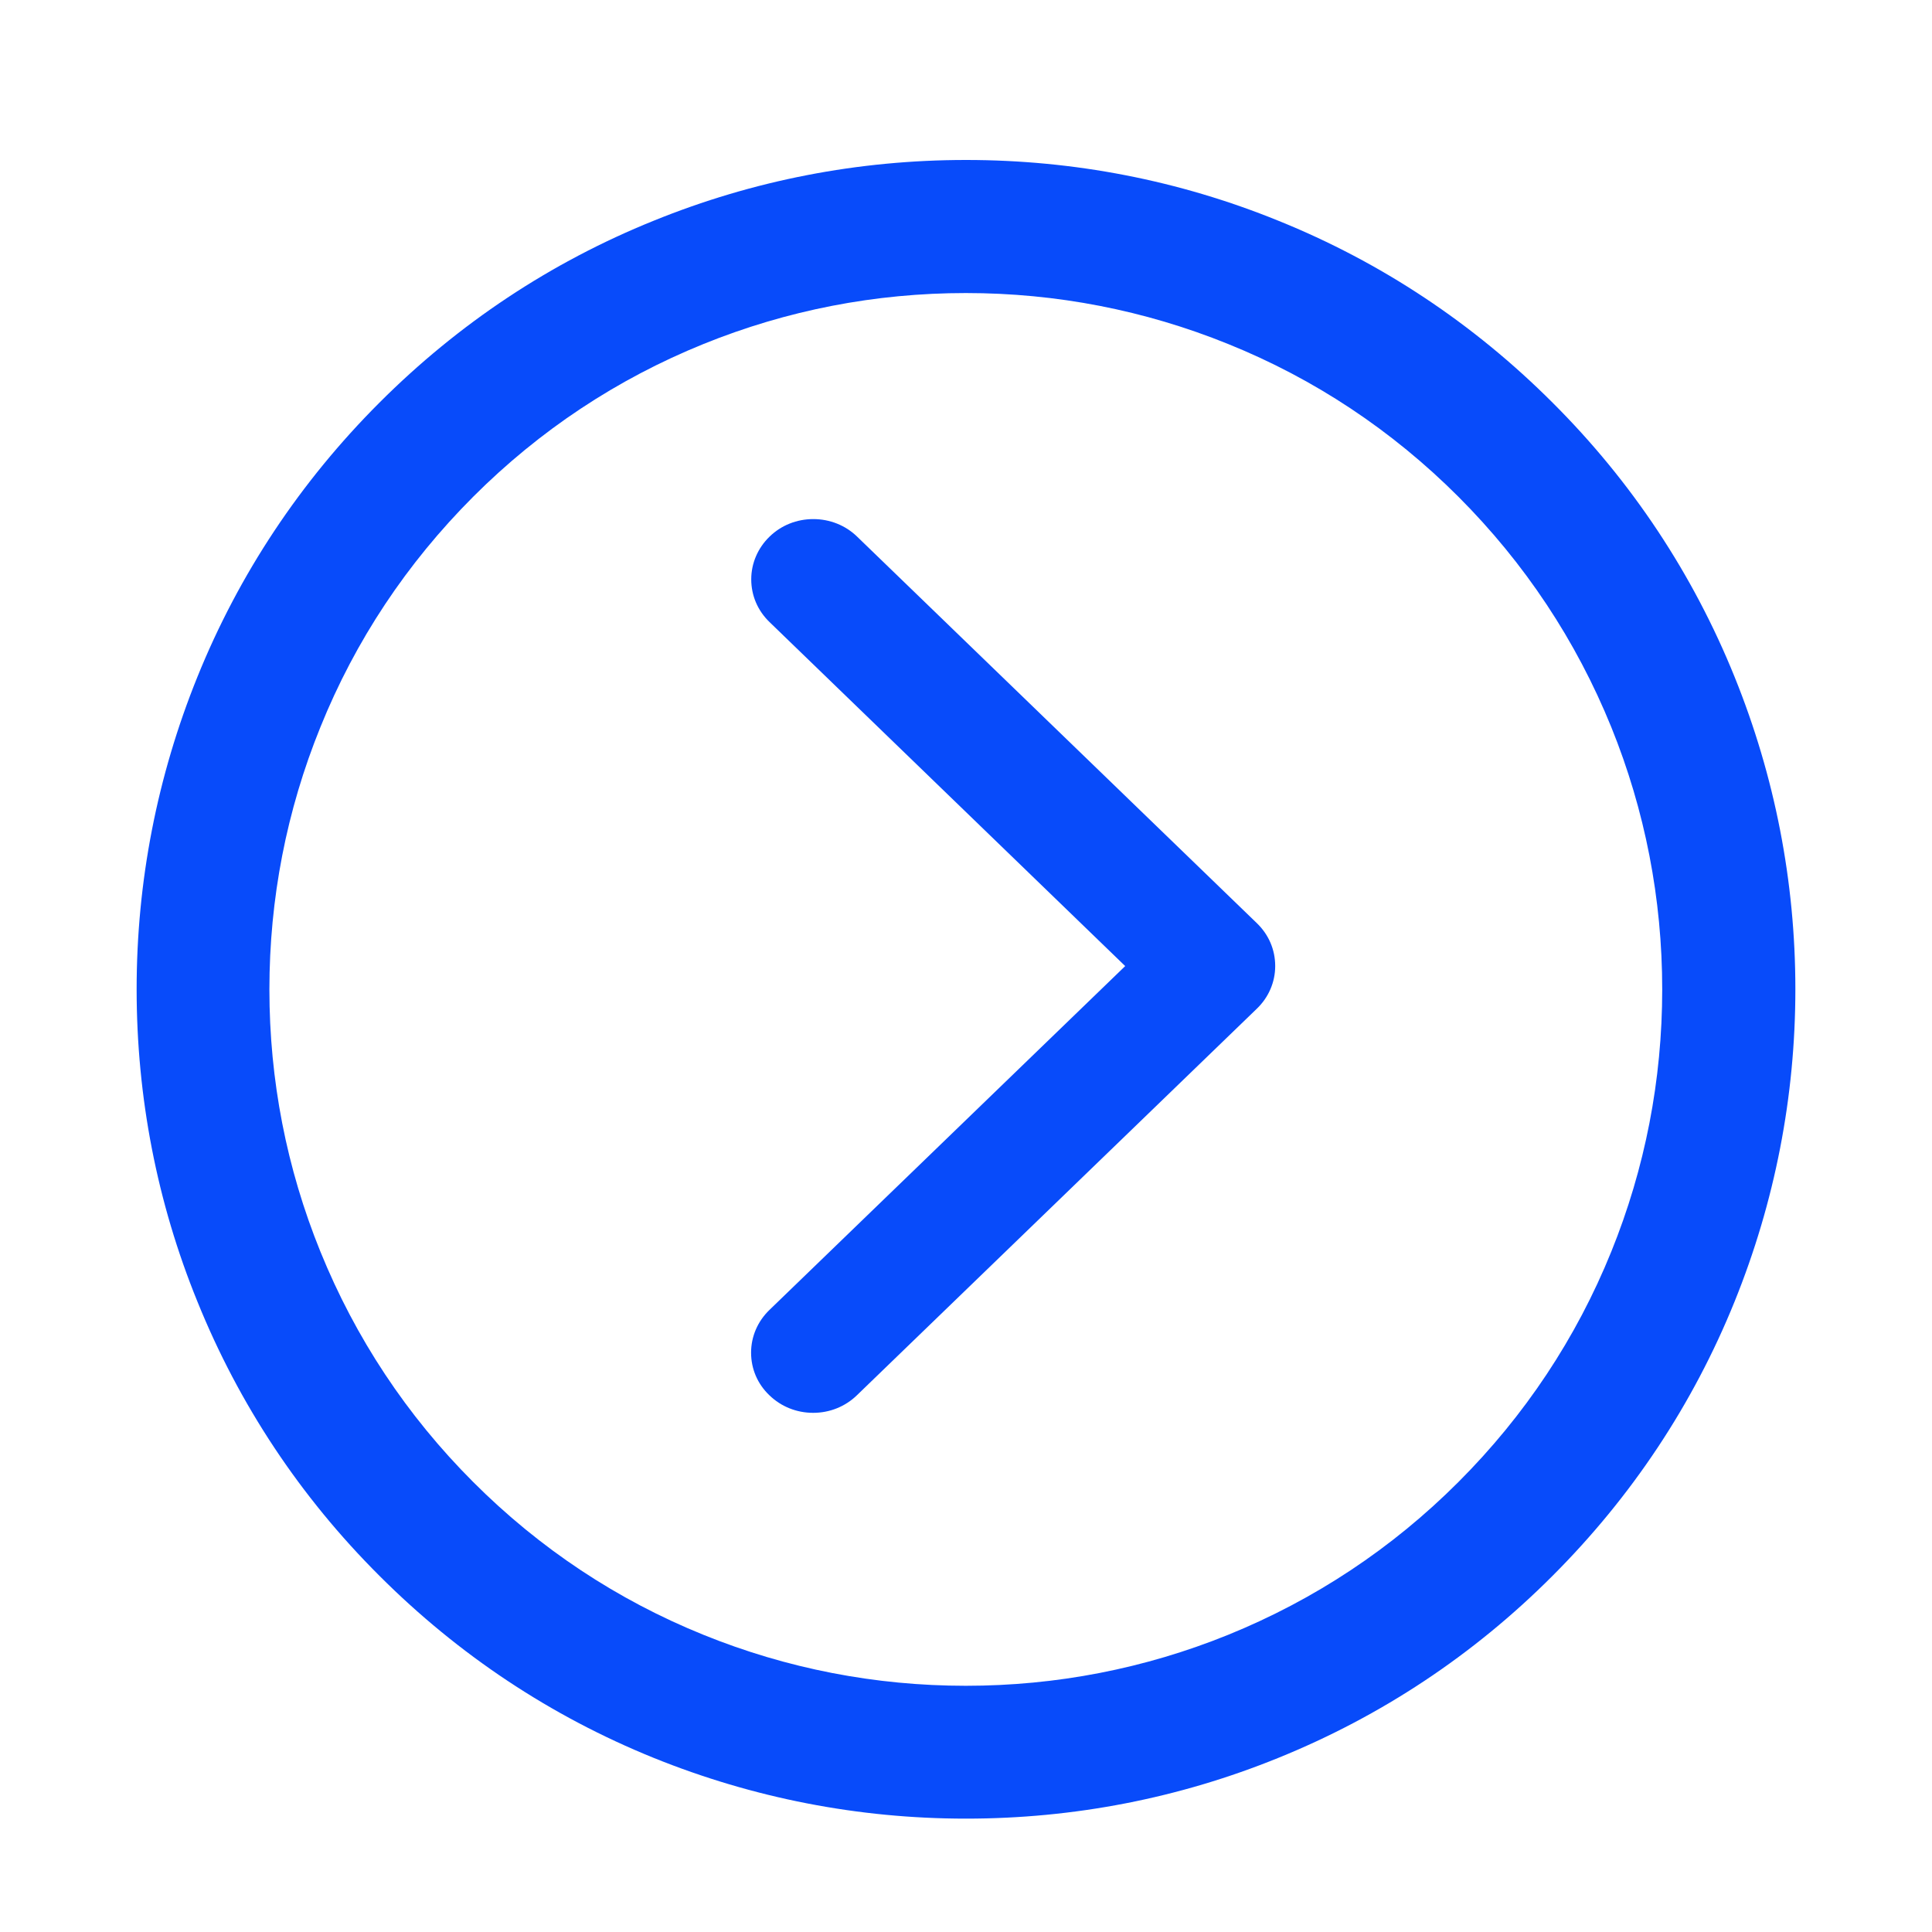
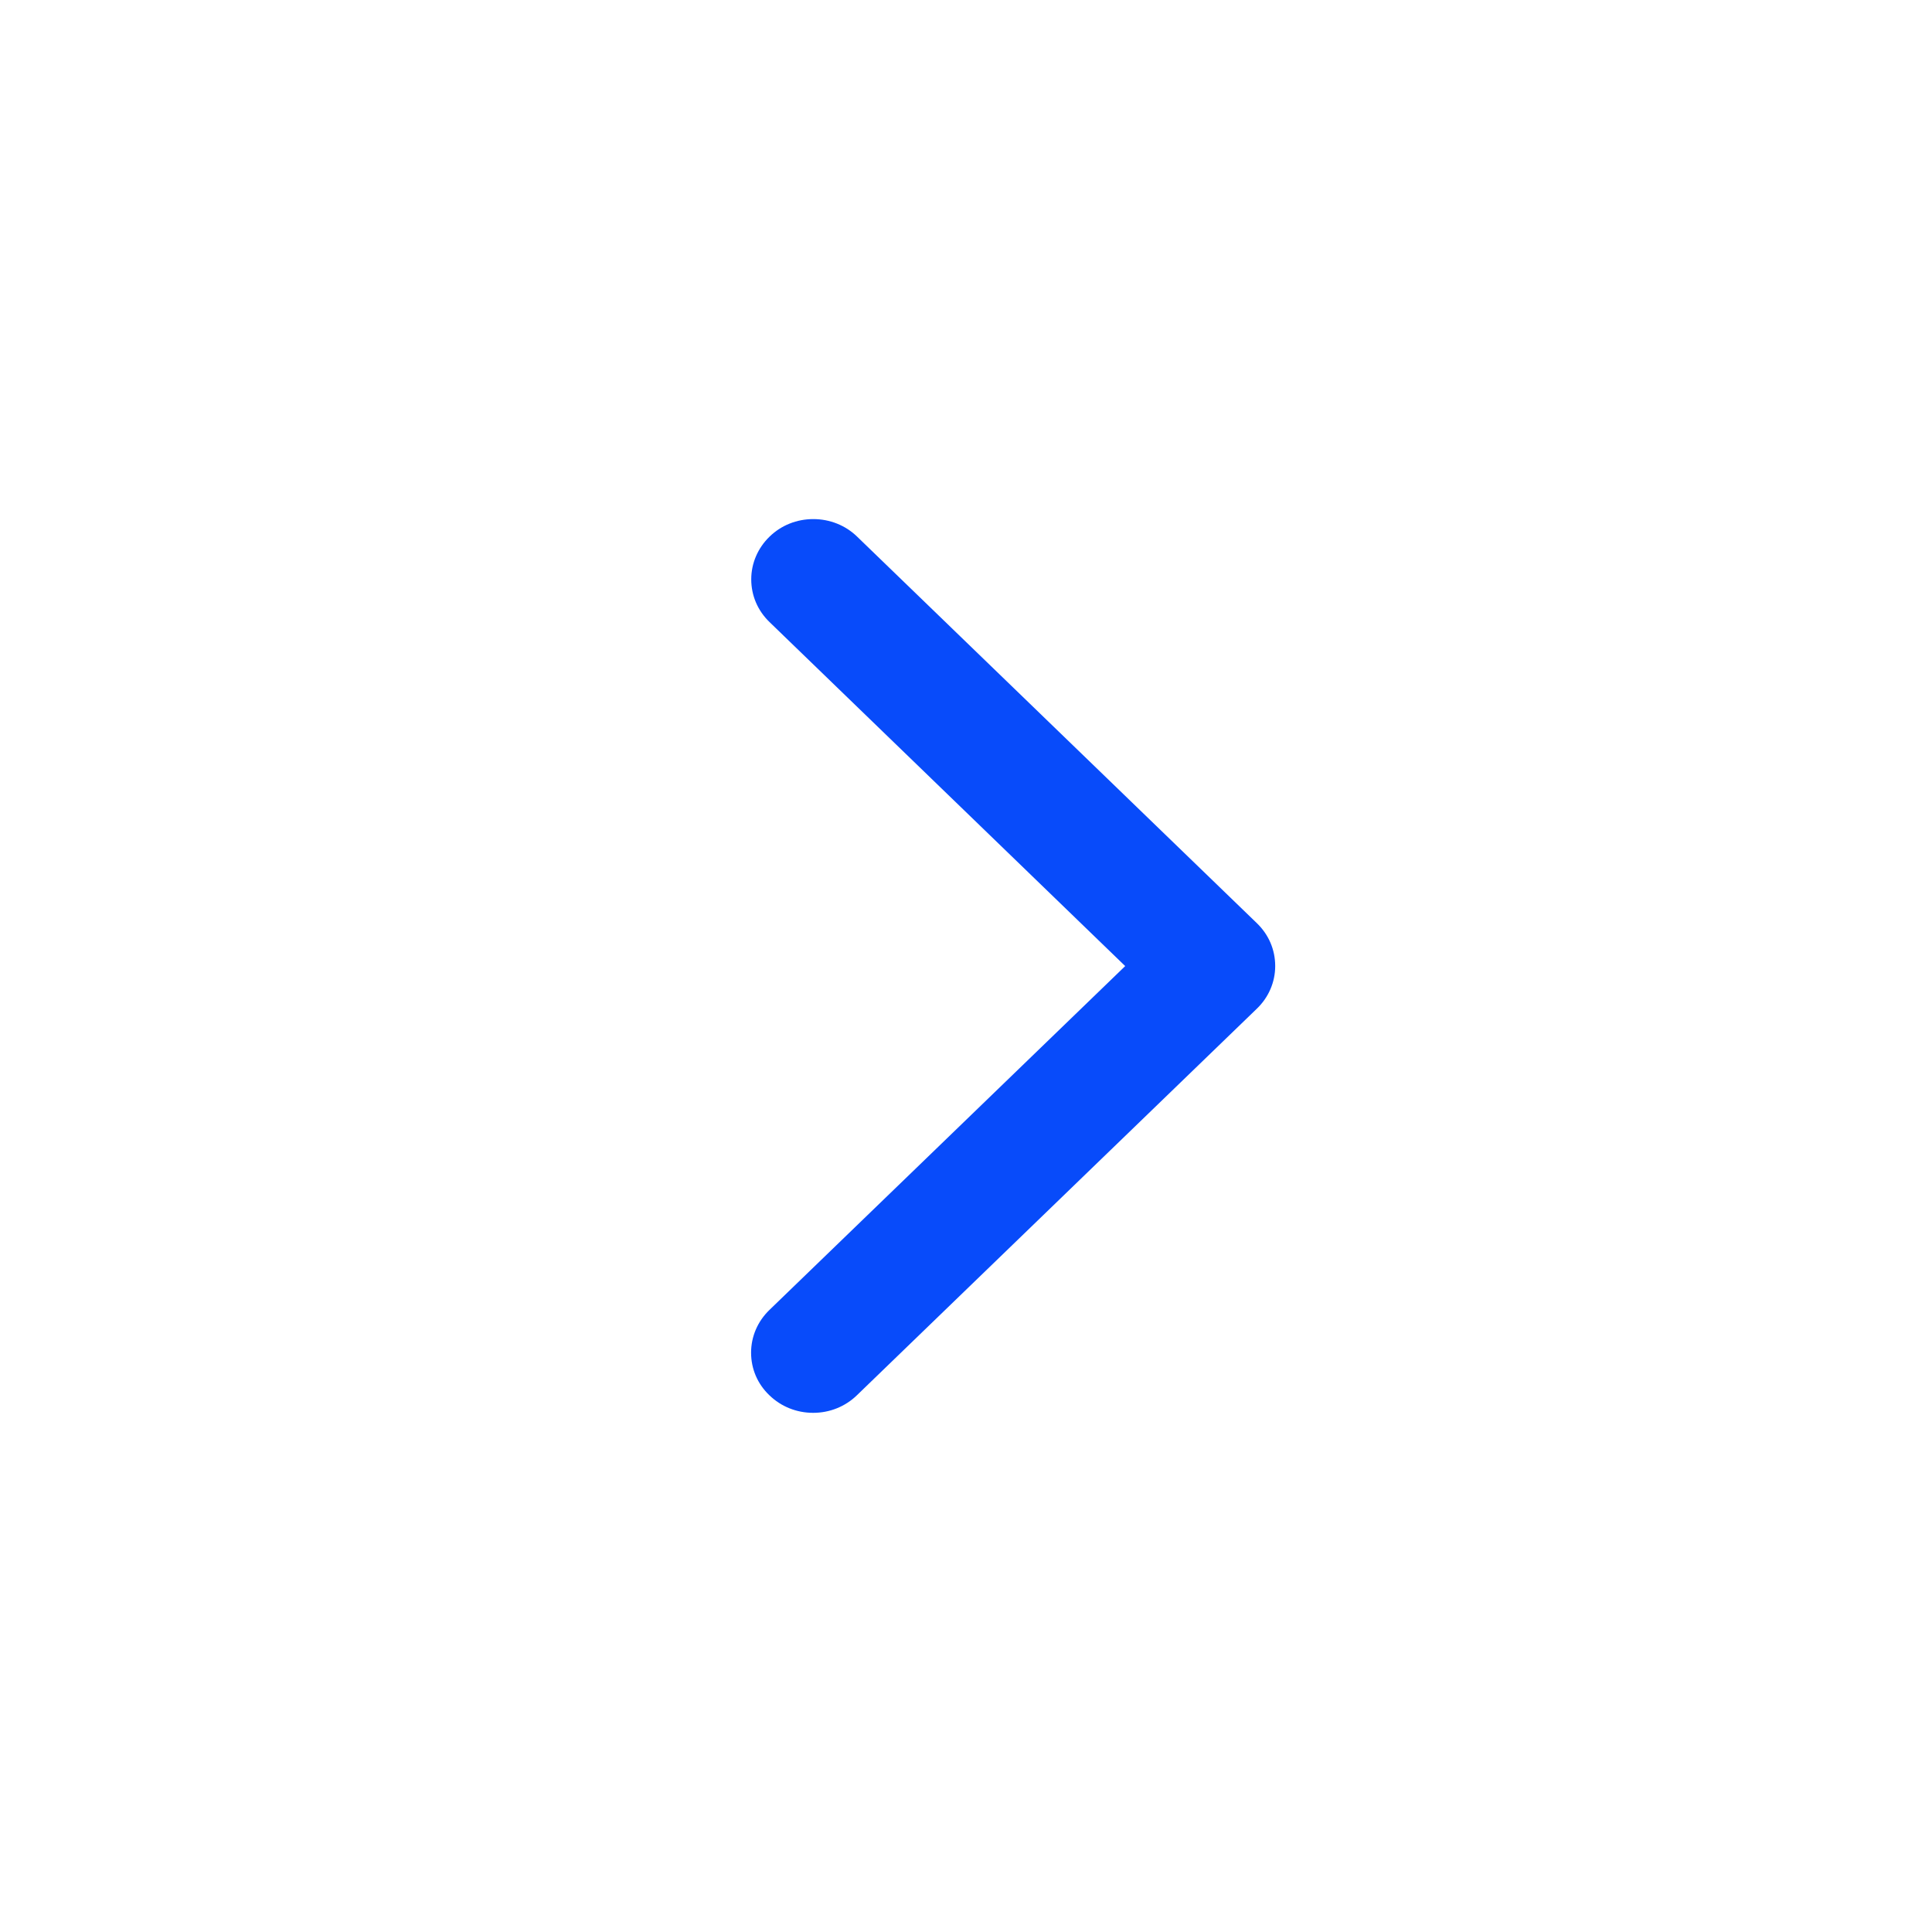
<svg xmlns="http://www.w3.org/2000/svg" width="25" height="25" viewBox="0 0 25 25" fill="none">
-   <path d="M22.446 8.76C21.907 7.427 21.116 6.233 20.09 5.21C19.067 4.187 17.873 3.394 16.541 2.856C15.256 2.334 13.896 2.07 12.5 2.07C11.104 2.07 9.744 2.334 8.459 2.856C7.126 3.394 5.933 4.187 4.91 5.21C3.887 6.233 3.093 7.427 2.554 8.76C2.034 10.046 1.768 11.406 1.768 12.8C1.768 14.194 2.031 15.557 2.554 16.841C3.093 18.174 3.884 19.368 4.91 20.391C5.933 21.414 7.126 22.207 8.459 22.747C9.746 23.267 11.106 23.533 12.5 23.533C13.896 23.533 15.256 23.269 16.541 22.747C17.873 22.207 19.067 21.416 20.09 20.391C21.113 19.368 21.907 18.174 22.446 16.841C22.966 15.554 23.232 14.194 23.232 12.8C23.232 11.406 22.966 10.046 22.446 8.76ZM21.509 12.803C21.509 13.975 21.287 15.117 20.85 16.196C20.398 17.314 19.731 18.318 18.872 19.177C18.013 20.037 17.009 20.701 15.891 21.155C14.812 21.592 13.669 21.814 12.498 21.814C11.326 21.814 10.183 21.592 9.104 21.155C7.986 20.703 6.982 20.037 6.123 19.177C5.264 18.318 4.6 17.314 4.146 16.196C3.708 15.117 3.486 13.975 3.486 12.803C3.486 11.631 3.708 10.488 4.146 9.409C4.597 8.291 5.264 7.288 6.123 6.428C6.982 5.569 7.983 4.905 9.104 4.451C10.183 4.014 11.326 3.792 12.498 3.792C13.669 3.792 14.812 4.014 15.891 4.451C17.009 4.902 18.013 5.569 18.872 6.428C19.731 7.288 20.395 8.289 20.85 9.409C21.287 10.488 21.509 11.631 21.509 12.803Z" fill="#084BFA" />
-   <path d="M11.091 6.944C10.94 6.797 10.737 6.717 10.524 6.717C10.31 6.717 10.109 6.797 9.958 6.944C9.807 7.09 9.721 7.288 9.721 7.496C9.721 7.706 9.804 7.901 9.958 8.05L14.56 12.501L9.956 16.951C9.804 17.098 9.719 17.295 9.719 17.503C9.719 17.713 9.802 17.908 9.956 18.055C10.107 18.201 10.307 18.282 10.522 18.282C10.737 18.282 10.937 18.201 11.088 18.055L16.264 13.052C16.416 12.906 16.501 12.708 16.501 12.501C16.501 12.29 16.418 12.095 16.264 11.946L11.091 6.944Z" fill="#084BFA" />
+   <path d="M11.091 6.944C10.94 6.797 10.737 6.717 10.524 6.717C10.31 6.717 10.109 6.797 9.958 6.944C9.807 7.09 9.721 7.288 9.721 7.496C9.721 7.706 9.804 7.901 9.958 8.05L14.56 12.501L9.956 16.951C9.804 17.098 9.719 17.295 9.719 17.503C9.719 17.713 9.802 17.908 9.956 18.055C10.107 18.201 10.307 18.282 10.522 18.282C10.737 18.282 10.937 18.201 11.088 18.055L16.264 13.052C16.416 12.906 16.501 12.708 16.501 12.501C16.501 12.29 16.418 12.095 16.264 11.946L11.091 6.944" fill="#084BFA" />
</svg>